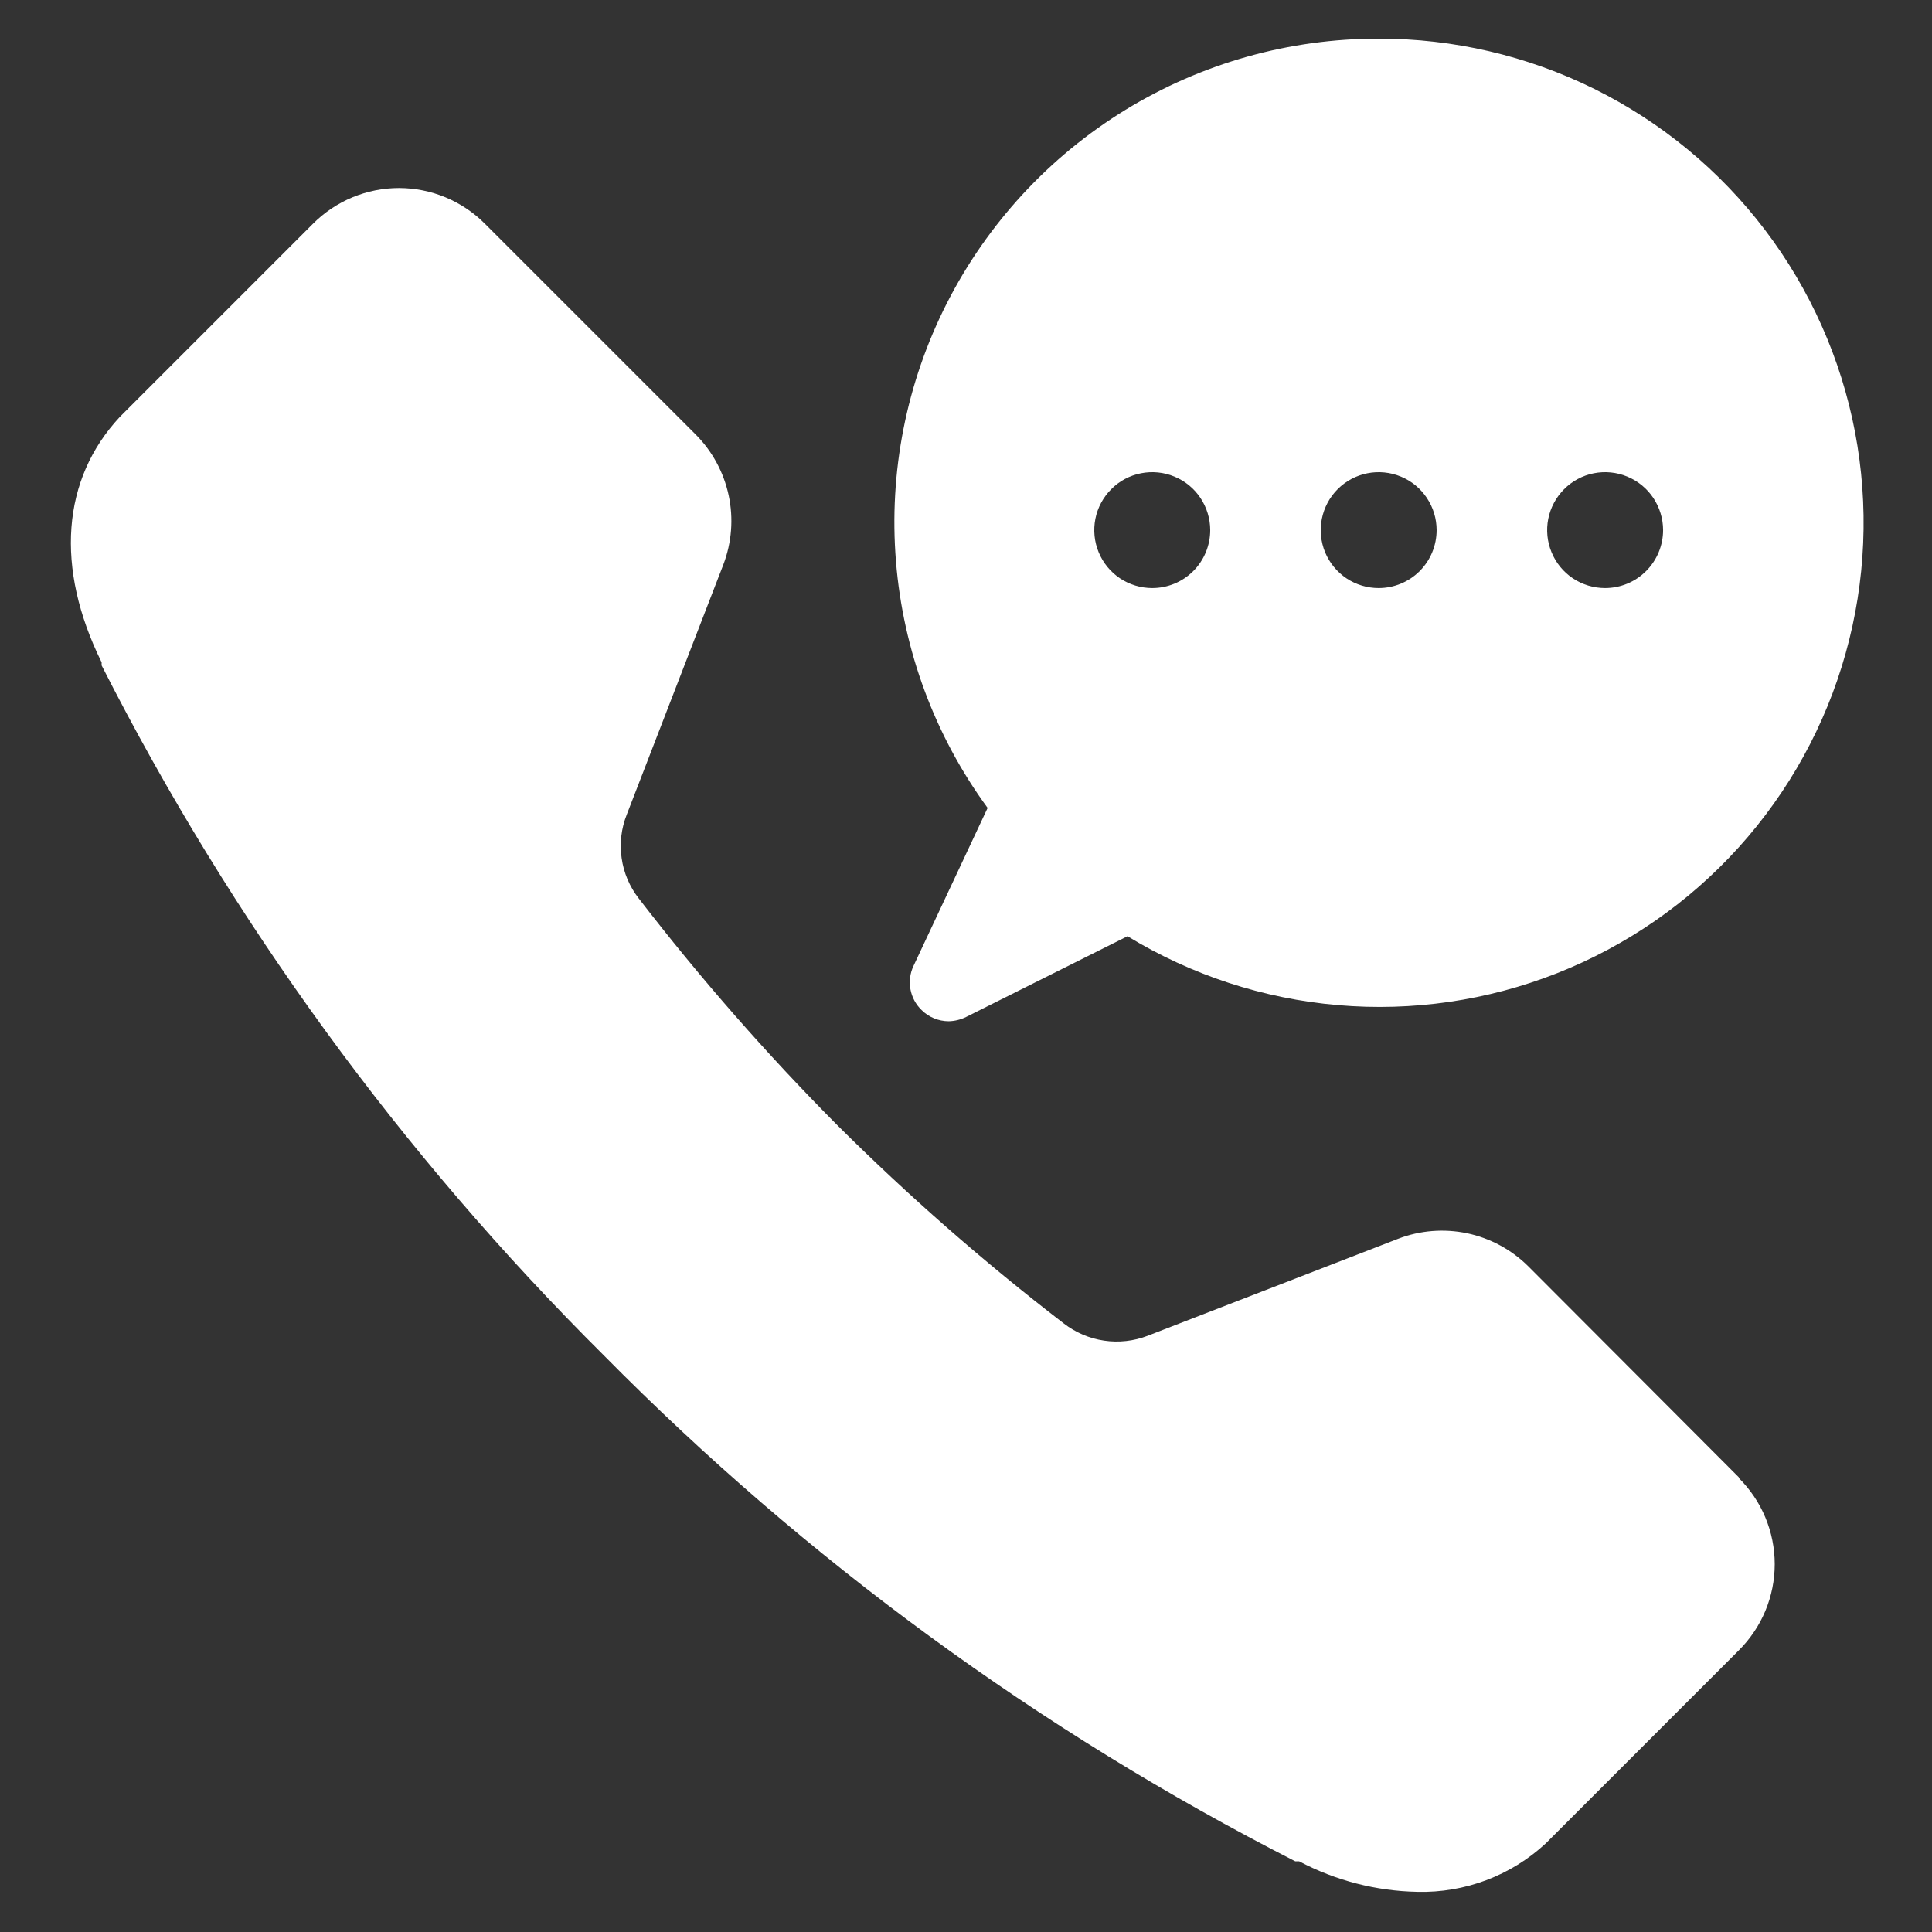
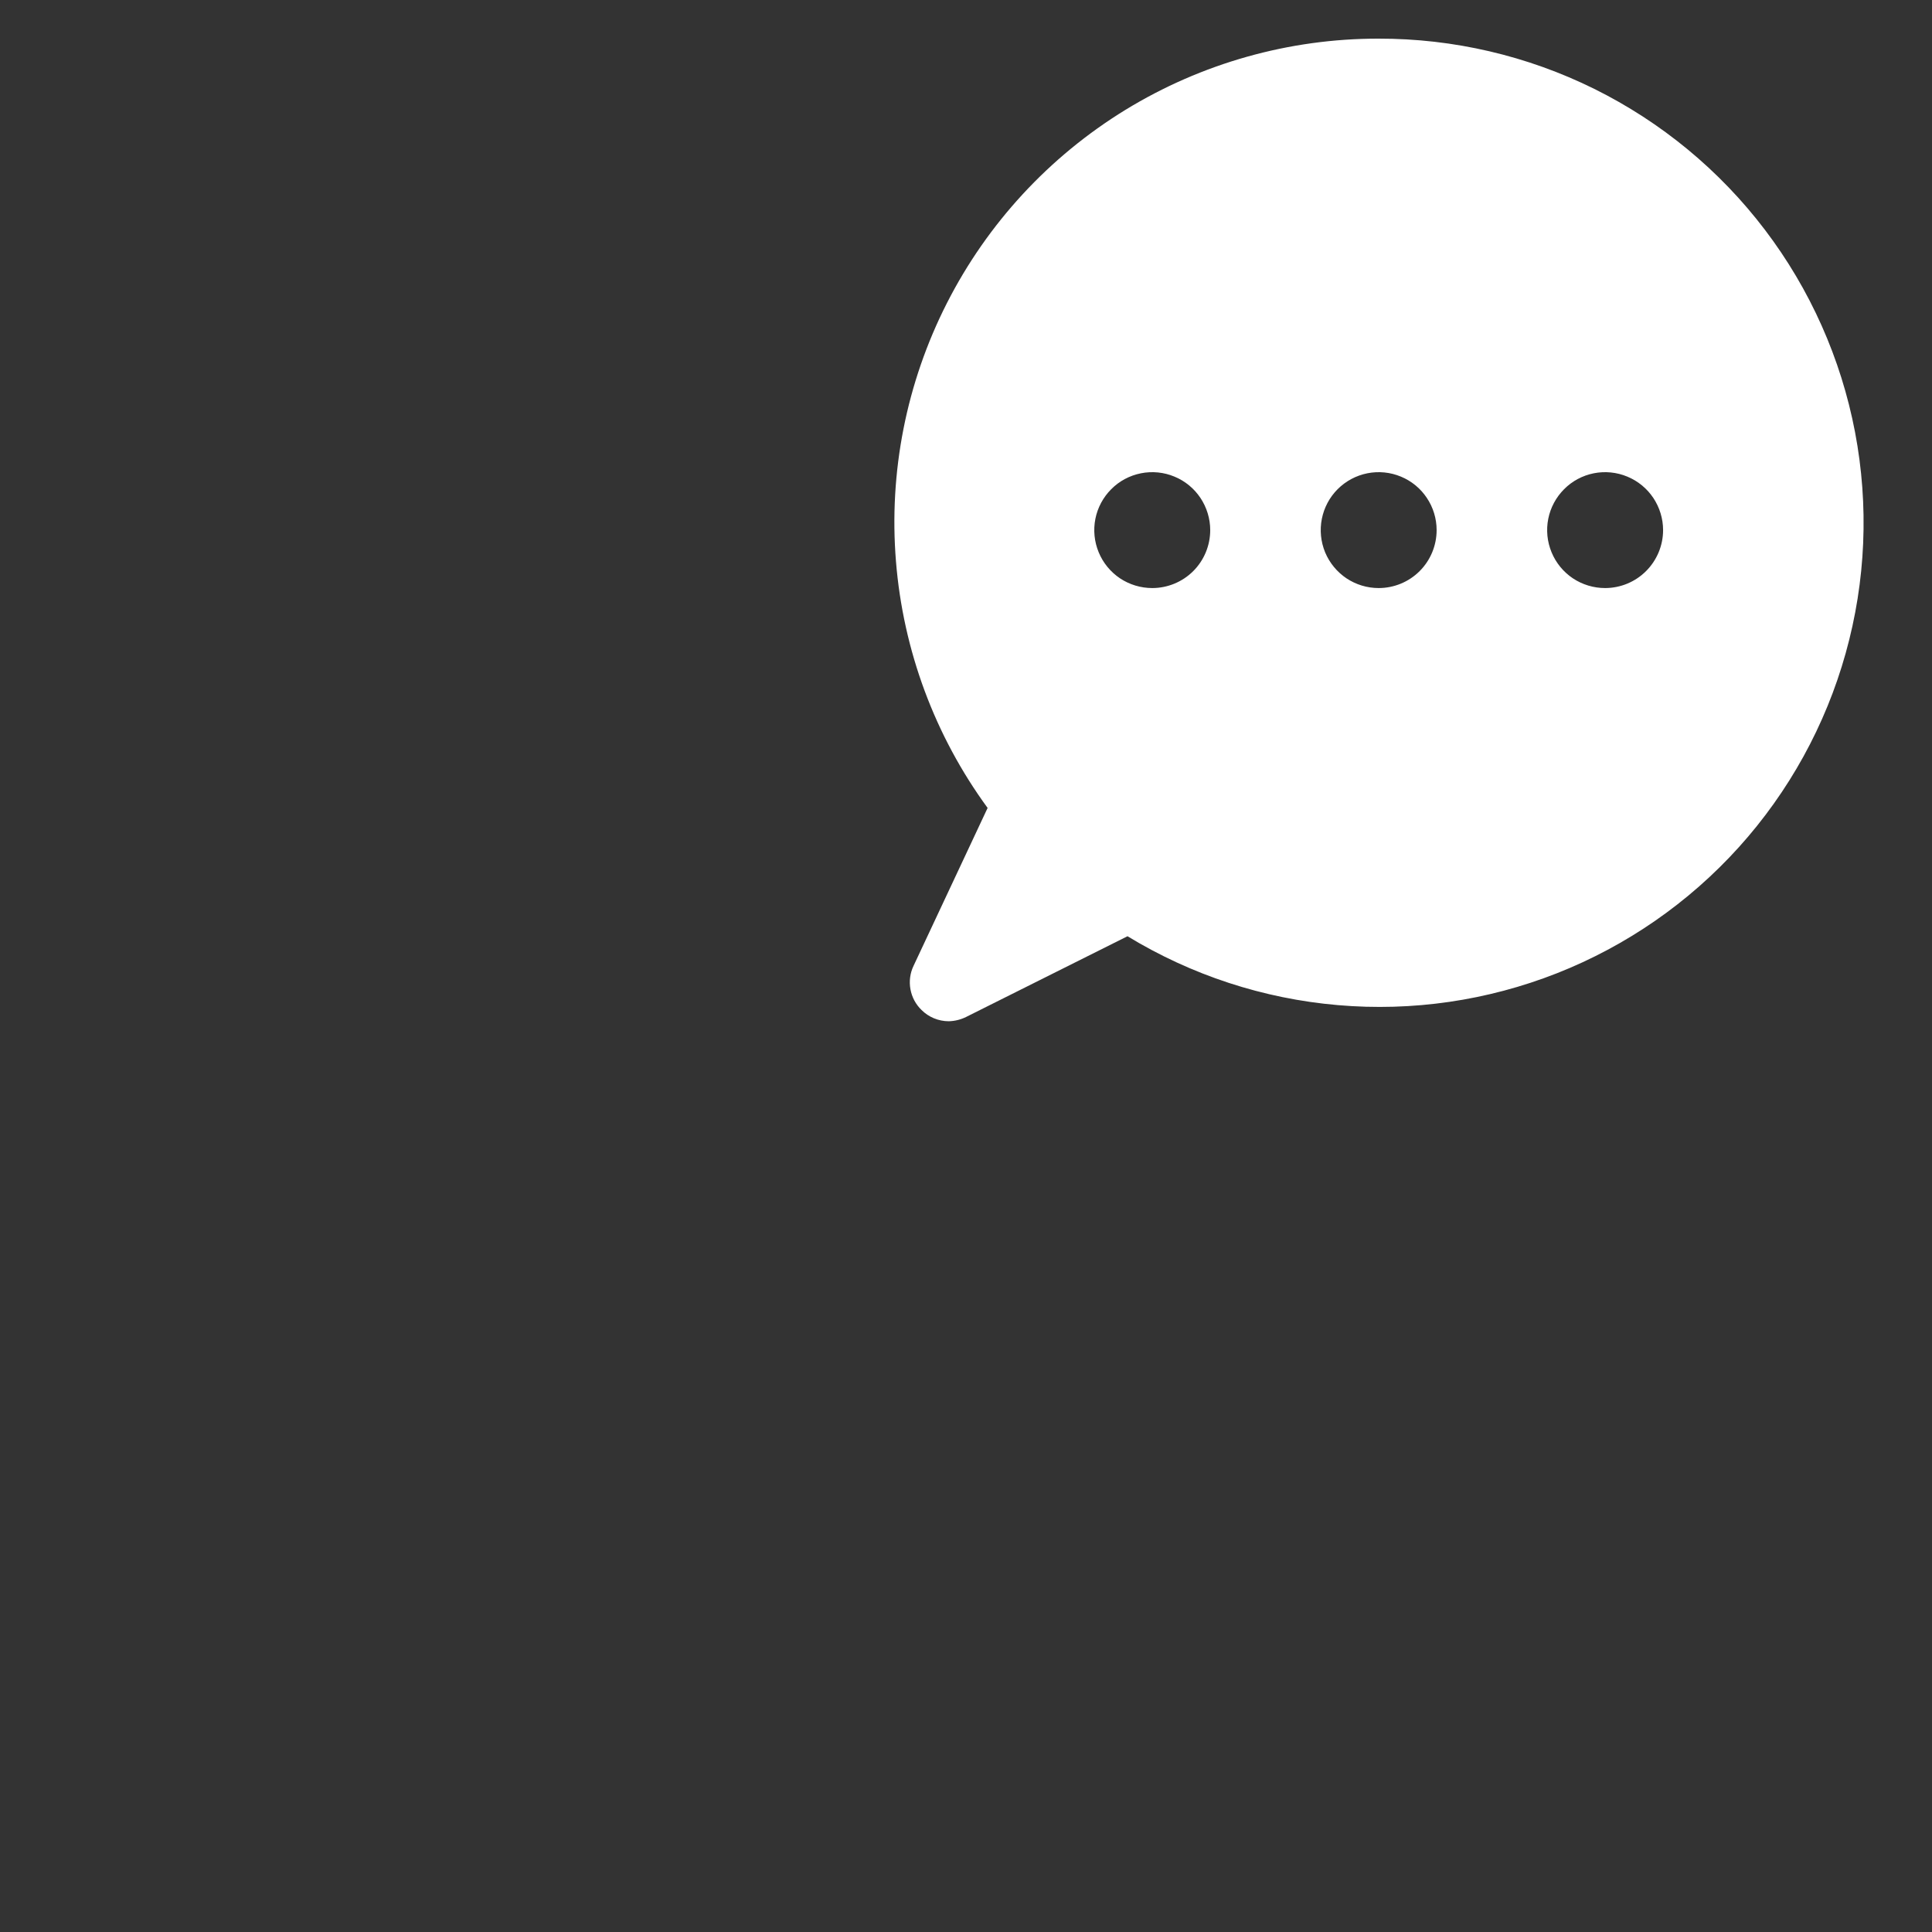
<svg xmlns="http://www.w3.org/2000/svg" width="32" height="32" viewBox="0 0 32 32" fill="none">
  <rect x="0" y="0" width="32" height="32" fill="#333333" stroke="none" />
-   <path d="M22.835 0.64C21.355 0.638 19.902 1.047 18.64 1.82C17.378 2.594 16.354 3.702 15.683 5.022C15.012 6.342 14.72 7.822 14.84 9.297C14.959 10.773 15.484 12.187 16.358 13.382L15.13 16C15.073 16.12 15.056 16.255 15.08 16.386C15.104 16.517 15.168 16.637 15.264 16.729C15.383 16.848 15.544 16.914 15.712 16.915C15.812 16.913 15.91 16.889 16 16.845L18.675 15.507C19.733 16.151 20.925 16.542 22.16 16.648C23.393 16.755 24.635 16.574 25.788 16.12C26.94 15.666 27.972 14.951 28.802 14.031C29.631 13.112 30.237 12.012 30.57 10.82C30.904 9.627 30.957 8.373 30.725 7.156C30.493 5.94 29.982 4.793 29.233 3.807C28.484 2.821 27.516 2.022 26.406 1.472C25.296 0.923 24.074 0.638 22.835 0.64ZM19.085 9.74C18.895 9.74 18.709 9.684 18.551 9.579C18.393 9.473 18.27 9.323 18.198 9.148C18.125 8.972 18.106 8.779 18.143 8.593C18.18 8.407 18.272 8.236 18.406 8.102C18.54 7.967 18.711 7.876 18.898 7.839C19.084 7.802 19.277 7.821 19.452 7.894C19.628 7.966 19.777 8.089 19.883 8.247C19.988 8.405 20.045 8.591 20.045 8.78C20.045 9.035 19.944 9.279 19.764 9.459C19.584 9.639 19.339 9.74 19.085 9.74ZM22.835 9.74C22.645 9.74 22.46 9.684 22.302 9.579C22.144 9.473 22.021 9.323 21.948 9.148C21.876 8.972 21.857 8.779 21.894 8.593C21.931 8.407 22.022 8.236 22.156 8.102C22.291 7.967 22.462 7.876 22.648 7.839C22.834 7.802 23.027 7.821 23.203 7.894C23.378 7.966 23.528 8.089 23.633 8.247C23.739 8.405 23.795 8.591 23.795 8.78C23.795 9.035 23.694 9.279 23.514 9.459C23.334 9.639 23.09 9.74 22.835 9.74ZM26.585 9.74C26.396 9.74 26.21 9.684 26.052 9.579C25.894 9.473 25.771 9.323 25.699 9.148C25.626 8.972 25.607 8.779 25.644 8.593C25.681 8.407 25.773 8.236 25.907 8.102C26.041 7.967 26.212 7.876 26.398 7.839C26.584 7.802 26.777 7.821 26.953 7.894C27.128 7.966 27.278 8.089 27.384 8.247C27.489 8.405 27.546 8.591 27.546 8.78C27.546 9.035 27.444 9.279 27.264 9.459C27.084 9.639 26.84 9.74 26.585 9.74Z" fill="white" />
-   <path d="M28.8 24.468L25.312 20.973C25.035 20.698 24.683 20.508 24.301 20.427C23.918 20.347 23.52 20.378 23.155 20.519L19.008 22.125C18.779 22.213 18.53 22.241 18.287 22.205C18.043 22.169 17.813 22.071 17.619 21.92C16.3 20.907 15.048 19.81 13.869 18.637C12.695 17.455 11.596 16.2 10.579 14.88C10.428 14.686 10.33 14.456 10.296 14.212C10.261 13.969 10.29 13.72 10.381 13.492L11.981 9.351C12.12 8.985 12.151 8.587 12.069 8.204C11.987 7.822 11.797 7.471 11.52 7.194L8.032 3.706C7.845 3.518 7.623 3.37 7.379 3.268C7.135 3.167 6.873 3.114 6.608 3.114C6.343 3.114 6.081 3.167 5.837 3.268C5.593 3.37 5.371 3.518 5.184 3.706L1.984 6.906C1.024 7.936 0.909 9.402 1.683 10.97C1.682 10.987 1.682 11.004 1.683 11.021C3.831 15.249 6.639 19.108 10.003 22.451C13.348 25.837 17.214 28.665 21.453 30.829H21.517C22.121 31.148 22.792 31.322 23.475 31.335C24.261 31.355 25.023 31.068 25.6 30.535L28.8 27.335C28.988 27.148 29.138 26.925 29.24 26.681C29.342 26.436 29.395 26.173 29.395 25.907C29.395 25.642 29.342 25.379 29.24 25.134C29.138 24.889 28.988 24.667 28.8 24.48V24.468Z" fill="white" />
+   <path d="M22.835 0.64C21.355 0.638 19.902 1.047 18.64 1.82C17.378 2.594 16.354 3.702 15.683 5.022C15.012 6.342 14.72 7.822 14.84 9.297C14.959 10.773 15.484 12.187 16.358 13.382L15.13 16C15.073 16.12 15.056 16.255 15.08 16.386C15.104 16.517 15.168 16.637 15.264 16.729C15.383 16.848 15.544 16.914 15.712 16.915C15.812 16.913 15.91 16.889 16 16.845L18.675 15.507C19.733 16.151 20.925 16.542 22.16 16.648C23.393 16.755 24.635 16.574 25.788 16.12C26.94 15.666 27.972 14.951 28.802 14.031C29.631 13.112 30.237 12.012 30.57 10.82C30.904 9.627 30.957 8.373 30.725 7.156C30.493 5.94 29.982 4.793 29.233 3.807C28.484 2.821 27.516 2.022 26.406 1.472C25.296 0.923 24.074 0.638 22.835 0.64ZM19.085 9.74C18.895 9.74 18.709 9.684 18.551 9.579C18.393 9.473 18.27 9.323 18.198 9.148C18.125 8.972 18.106 8.779 18.143 8.593C18.18 8.407 18.272 8.236 18.406 8.102C18.54 7.967 18.711 7.876 18.898 7.839C19.084 7.802 19.277 7.821 19.452 7.894C19.628 7.966 19.777 8.089 19.883 8.247C19.988 8.405 20.045 8.591 20.045 8.78C20.045 9.035 19.944 9.279 19.764 9.459C19.584 9.639 19.339 9.74 19.085 9.74M22.835 9.74C22.645 9.74 22.46 9.684 22.302 9.579C22.144 9.473 22.021 9.323 21.948 9.148C21.876 8.972 21.857 8.779 21.894 8.593C21.931 8.407 22.022 8.236 22.156 8.102C22.291 7.967 22.462 7.876 22.648 7.839C22.834 7.802 23.027 7.821 23.203 7.894C23.378 7.966 23.528 8.089 23.633 8.247C23.739 8.405 23.795 8.591 23.795 8.78C23.795 9.035 23.694 9.279 23.514 9.459C23.334 9.639 23.09 9.74 22.835 9.74ZM26.585 9.74C26.396 9.74 26.21 9.684 26.052 9.579C25.894 9.473 25.771 9.323 25.699 9.148C25.626 8.972 25.607 8.779 25.644 8.593C25.681 8.407 25.773 8.236 25.907 8.102C26.041 7.967 26.212 7.876 26.398 7.839C26.584 7.802 26.777 7.821 26.953 7.894C27.128 7.966 27.278 8.089 27.384 8.247C27.489 8.405 27.546 8.591 27.546 8.78C27.546 9.035 27.444 9.279 27.264 9.459C27.084 9.639 26.84 9.74 26.585 9.74Z" fill="white" />
</svg>